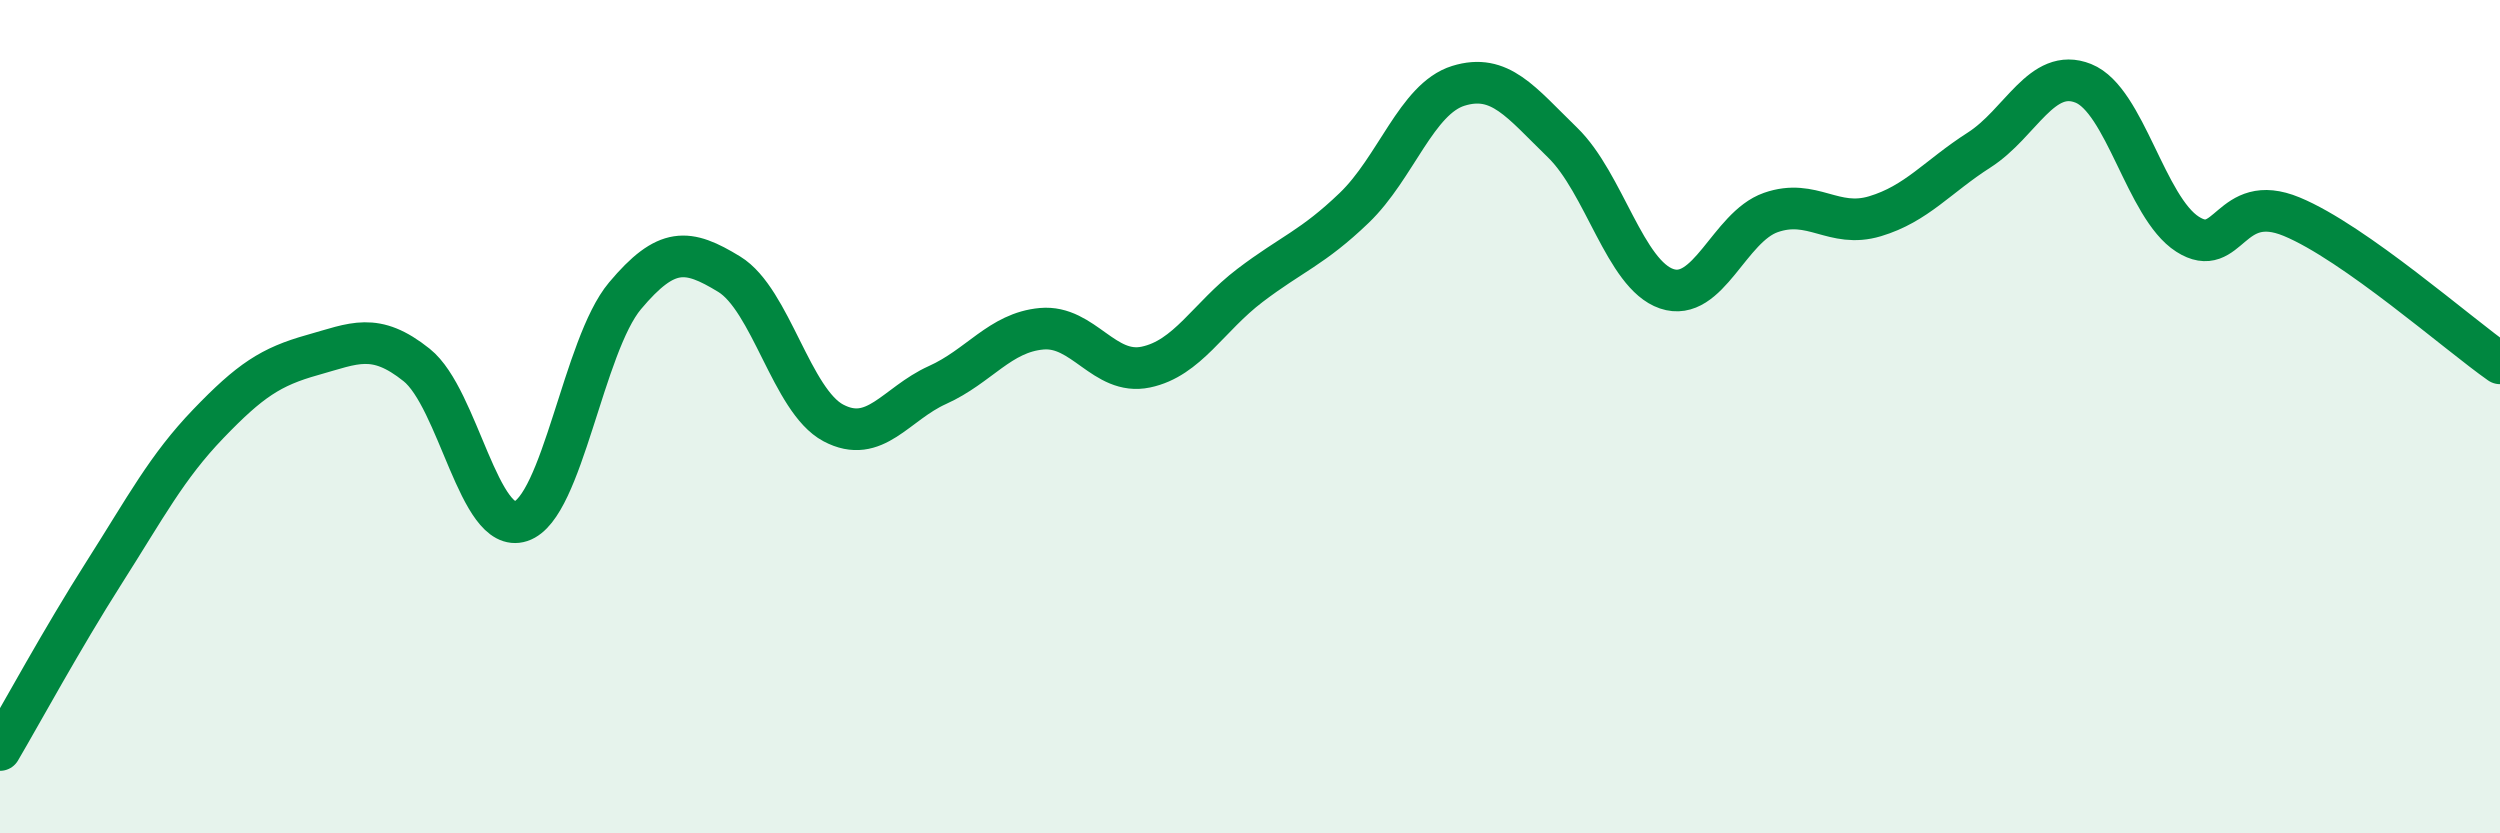
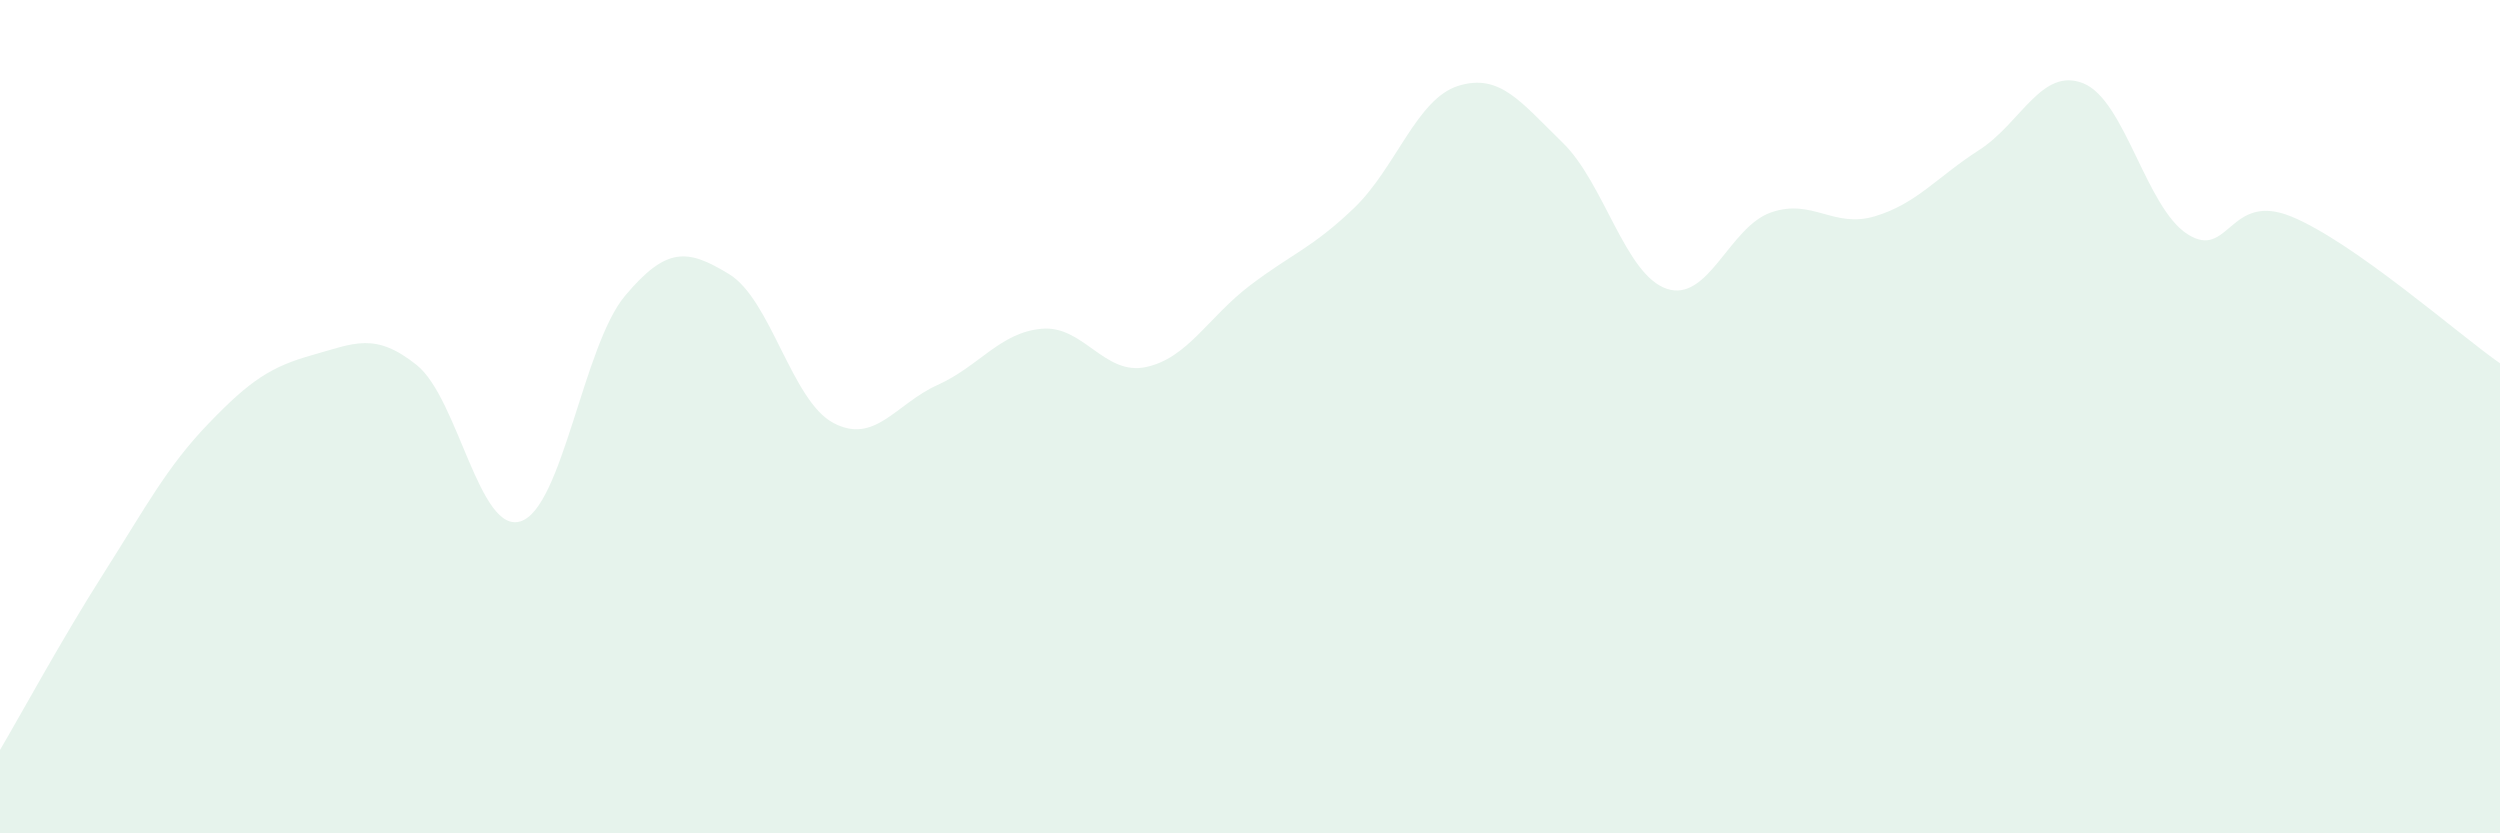
<svg xmlns="http://www.w3.org/2000/svg" width="60" height="20" viewBox="0 0 60 20">
  <path d="M 0,18 C 0.5,17.15 1.5,15.31 2.5,13.74 C 3.5,12.17 4,11.21 5,10.17 C 6,9.13 6.5,8.8 7.5,8.52 C 8.5,8.24 9,7.96 10,8.76 C 11,9.56 11.5,12.84 12.5,12.51 C 13.5,12.18 14,8.29 15,7.1 C 16,5.91 16.5,5.97 17.5,6.58 C 18.5,7.19 19,9.62 20,10.15 C 21,10.68 21.5,9.69 22.5,9.24 C 23.5,8.79 24,7.98 25,7.89 C 26,7.8 26.5,9.02 27.5,8.81 C 28.5,8.6 29,7.61 30,6.85 C 31,6.09 31.5,5.95 32.5,4.99 C 33.5,4.03 34,2.37 35,2.06 C 36,1.75 36.5,2.45 37.5,3.42 C 38.5,4.39 39,6.59 40,6.93 C 41,7.27 41.5,5.45 42.5,5.1 C 43.5,4.75 44,5.49 45,5.19 C 46,4.89 46.5,4.24 47.5,3.6 C 48.5,2.96 49,1.6 50,2 C 51,2.4 51.5,4.98 52.5,5.62 C 53.5,6.26 53.5,4.58 55,5.2 C 56.5,5.82 59,8.02 60,8.72L60 20L0 20Z" fill="#008740" opacity="0.1" stroke-linecap="round" stroke-linejoin="round" />
-   <path d="M 0,18 C 0.5,17.15 1.5,15.31 2.5,13.74 C 3.5,12.17 4,11.21 5,10.17 C 6,9.13 6.5,8.8 7.5,8.52 C 8.5,8.24 9,7.96 10,8.76 C 11,9.56 11.5,12.84 12.5,12.51 C 13.5,12.18 14,8.29 15,7.1 C 16,5.91 16.5,5.97 17.5,6.58 C 18.5,7.19 19,9.62 20,10.15 C 21,10.68 21.5,9.69 22.5,9.24 C 23.5,8.79 24,7.98 25,7.89 C 26,7.8 26.5,9.02 27.5,8.81 C 28.5,8.6 29,7.61 30,6.85 C 31,6.09 31.5,5.95 32.5,4.99 C 33.5,4.03 34,2.37 35,2.06 C 36,1.75 36.5,2.45 37.5,3.42 C 38.5,4.39 39,6.59 40,6.93 C 41,7.27 41.5,5.45 42.5,5.1 C 43.5,4.75 44,5.49 45,5.19 C 46,4.89 46.5,4.24 47.5,3.6 C 48.5,2.96 49,1.6 50,2 C 51,2.4 51.5,4.98 52.5,5.62 C 53.5,6.26 53.5,4.58 55,5.2 C 56.5,5.82 59,8.02 60,8.72" stroke="#008740" stroke-width="1" fill="none" stroke-linecap="round" stroke-linejoin="round" />
</svg>